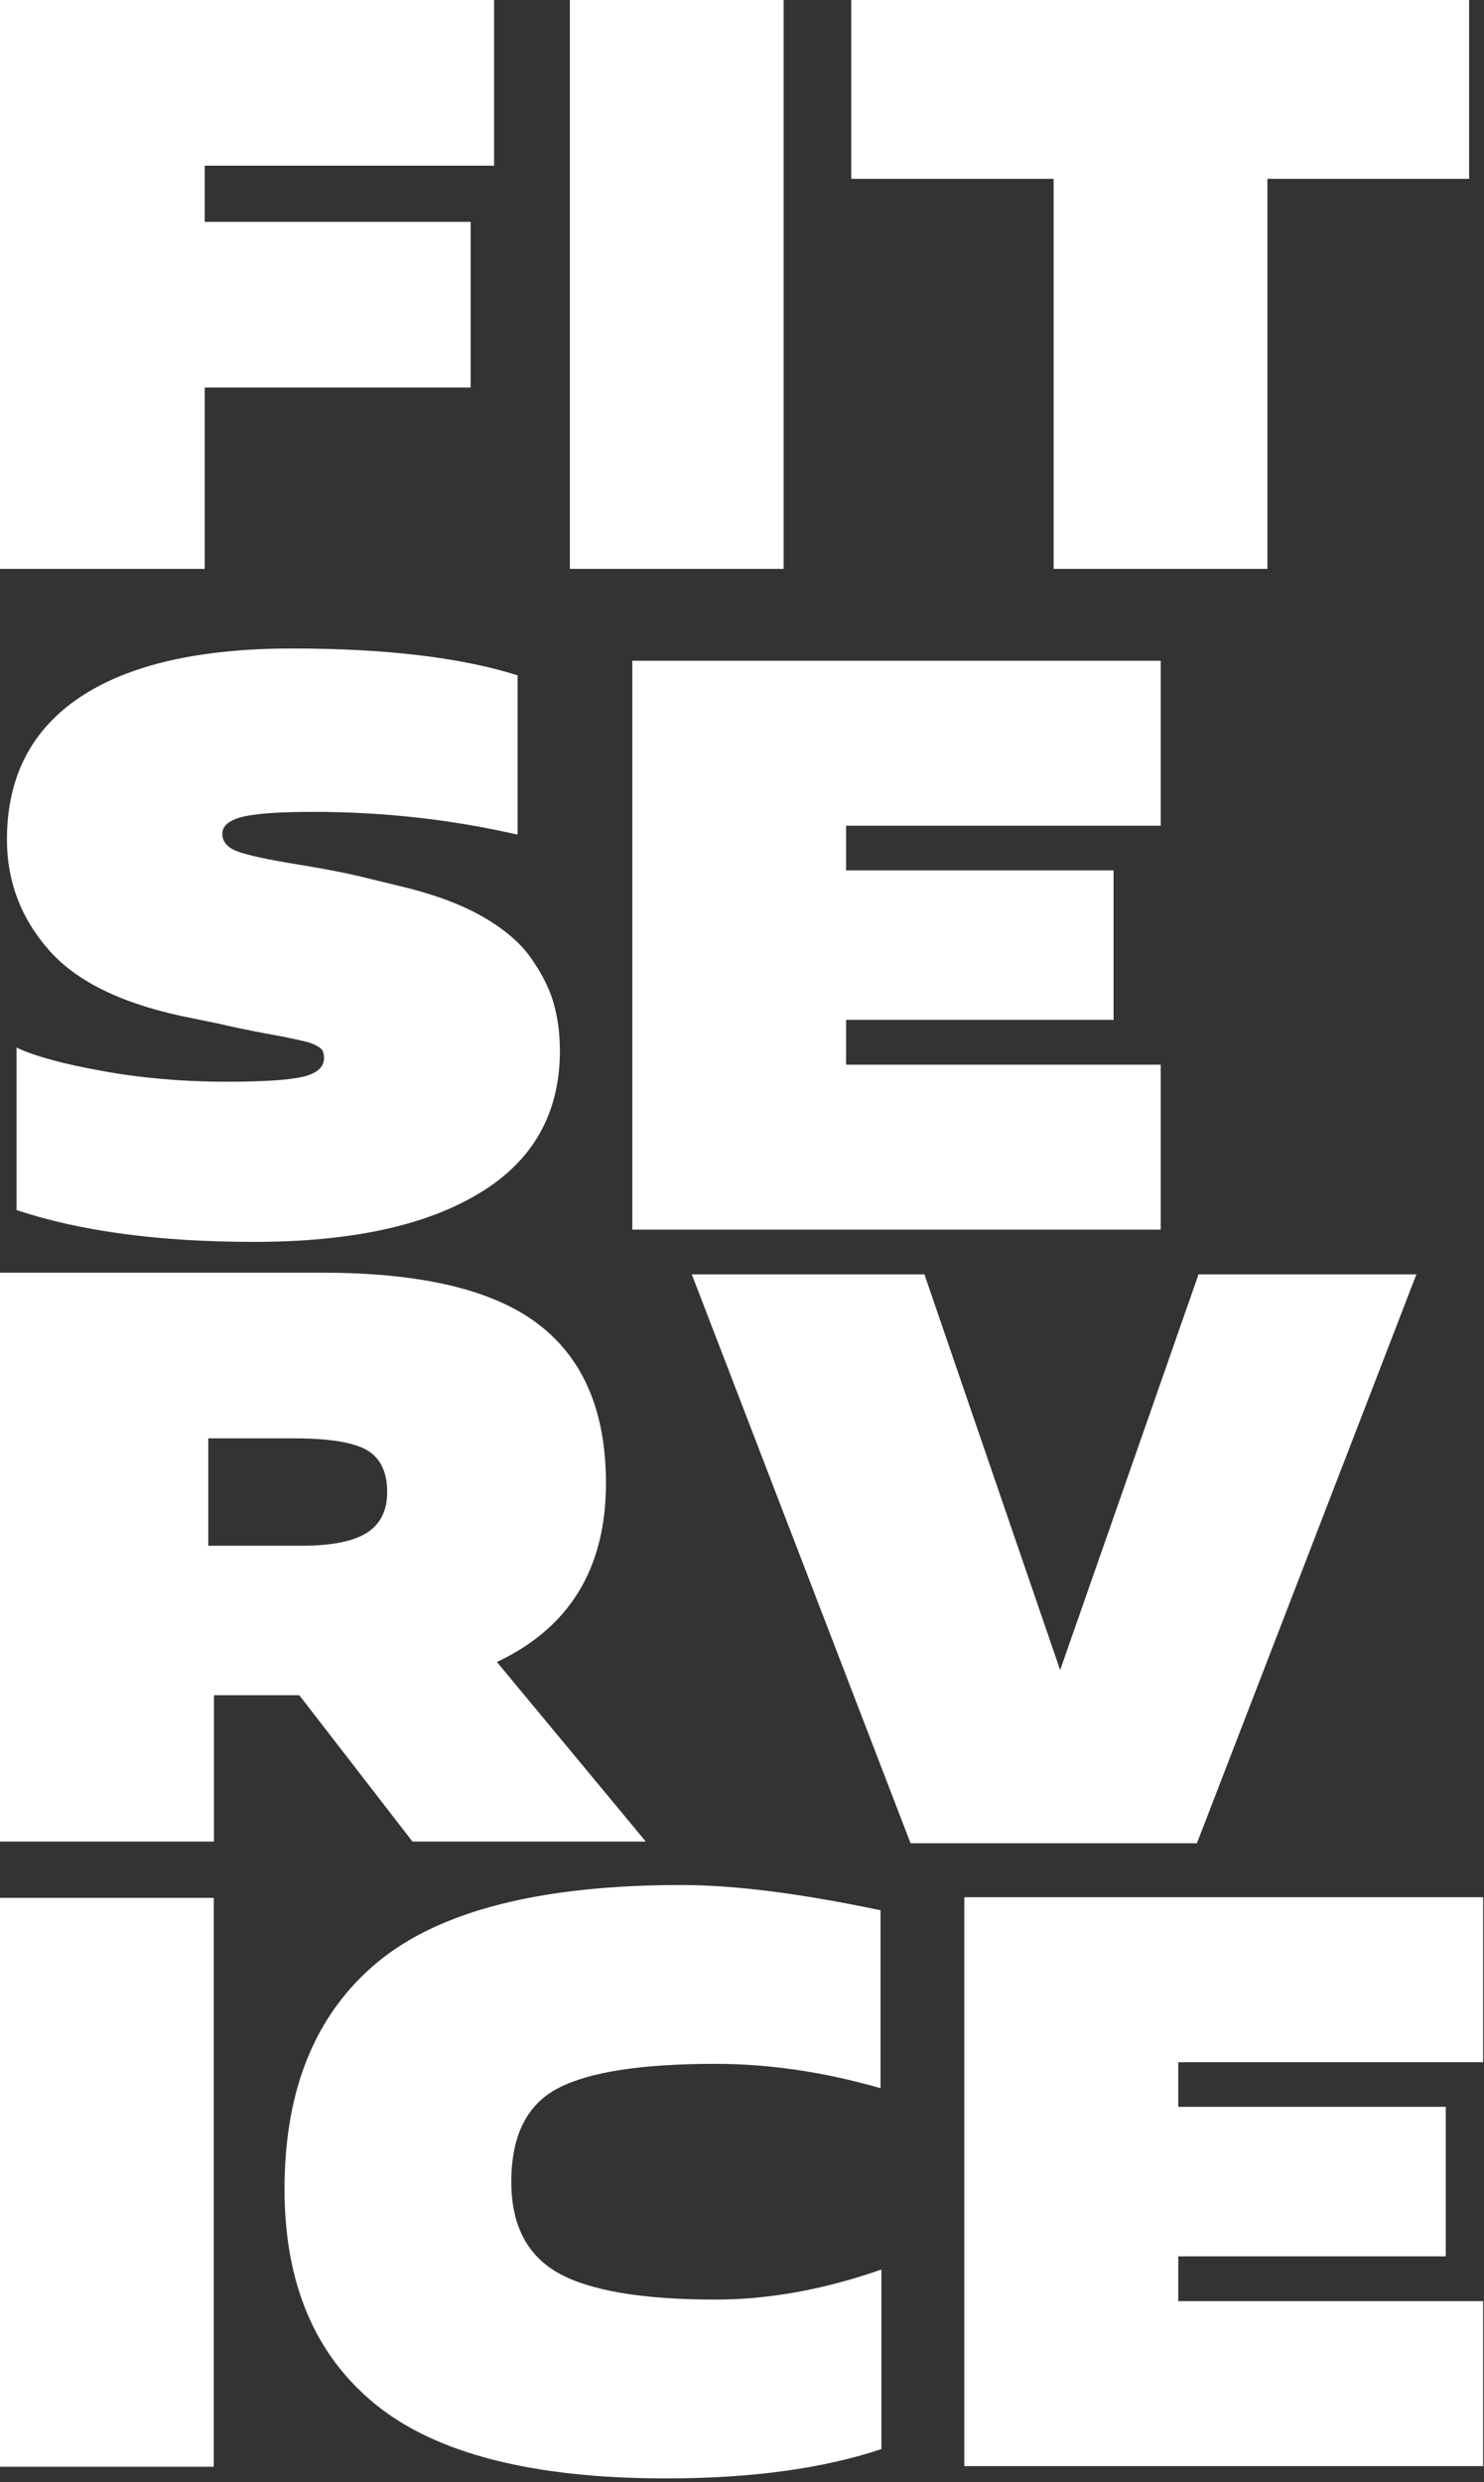
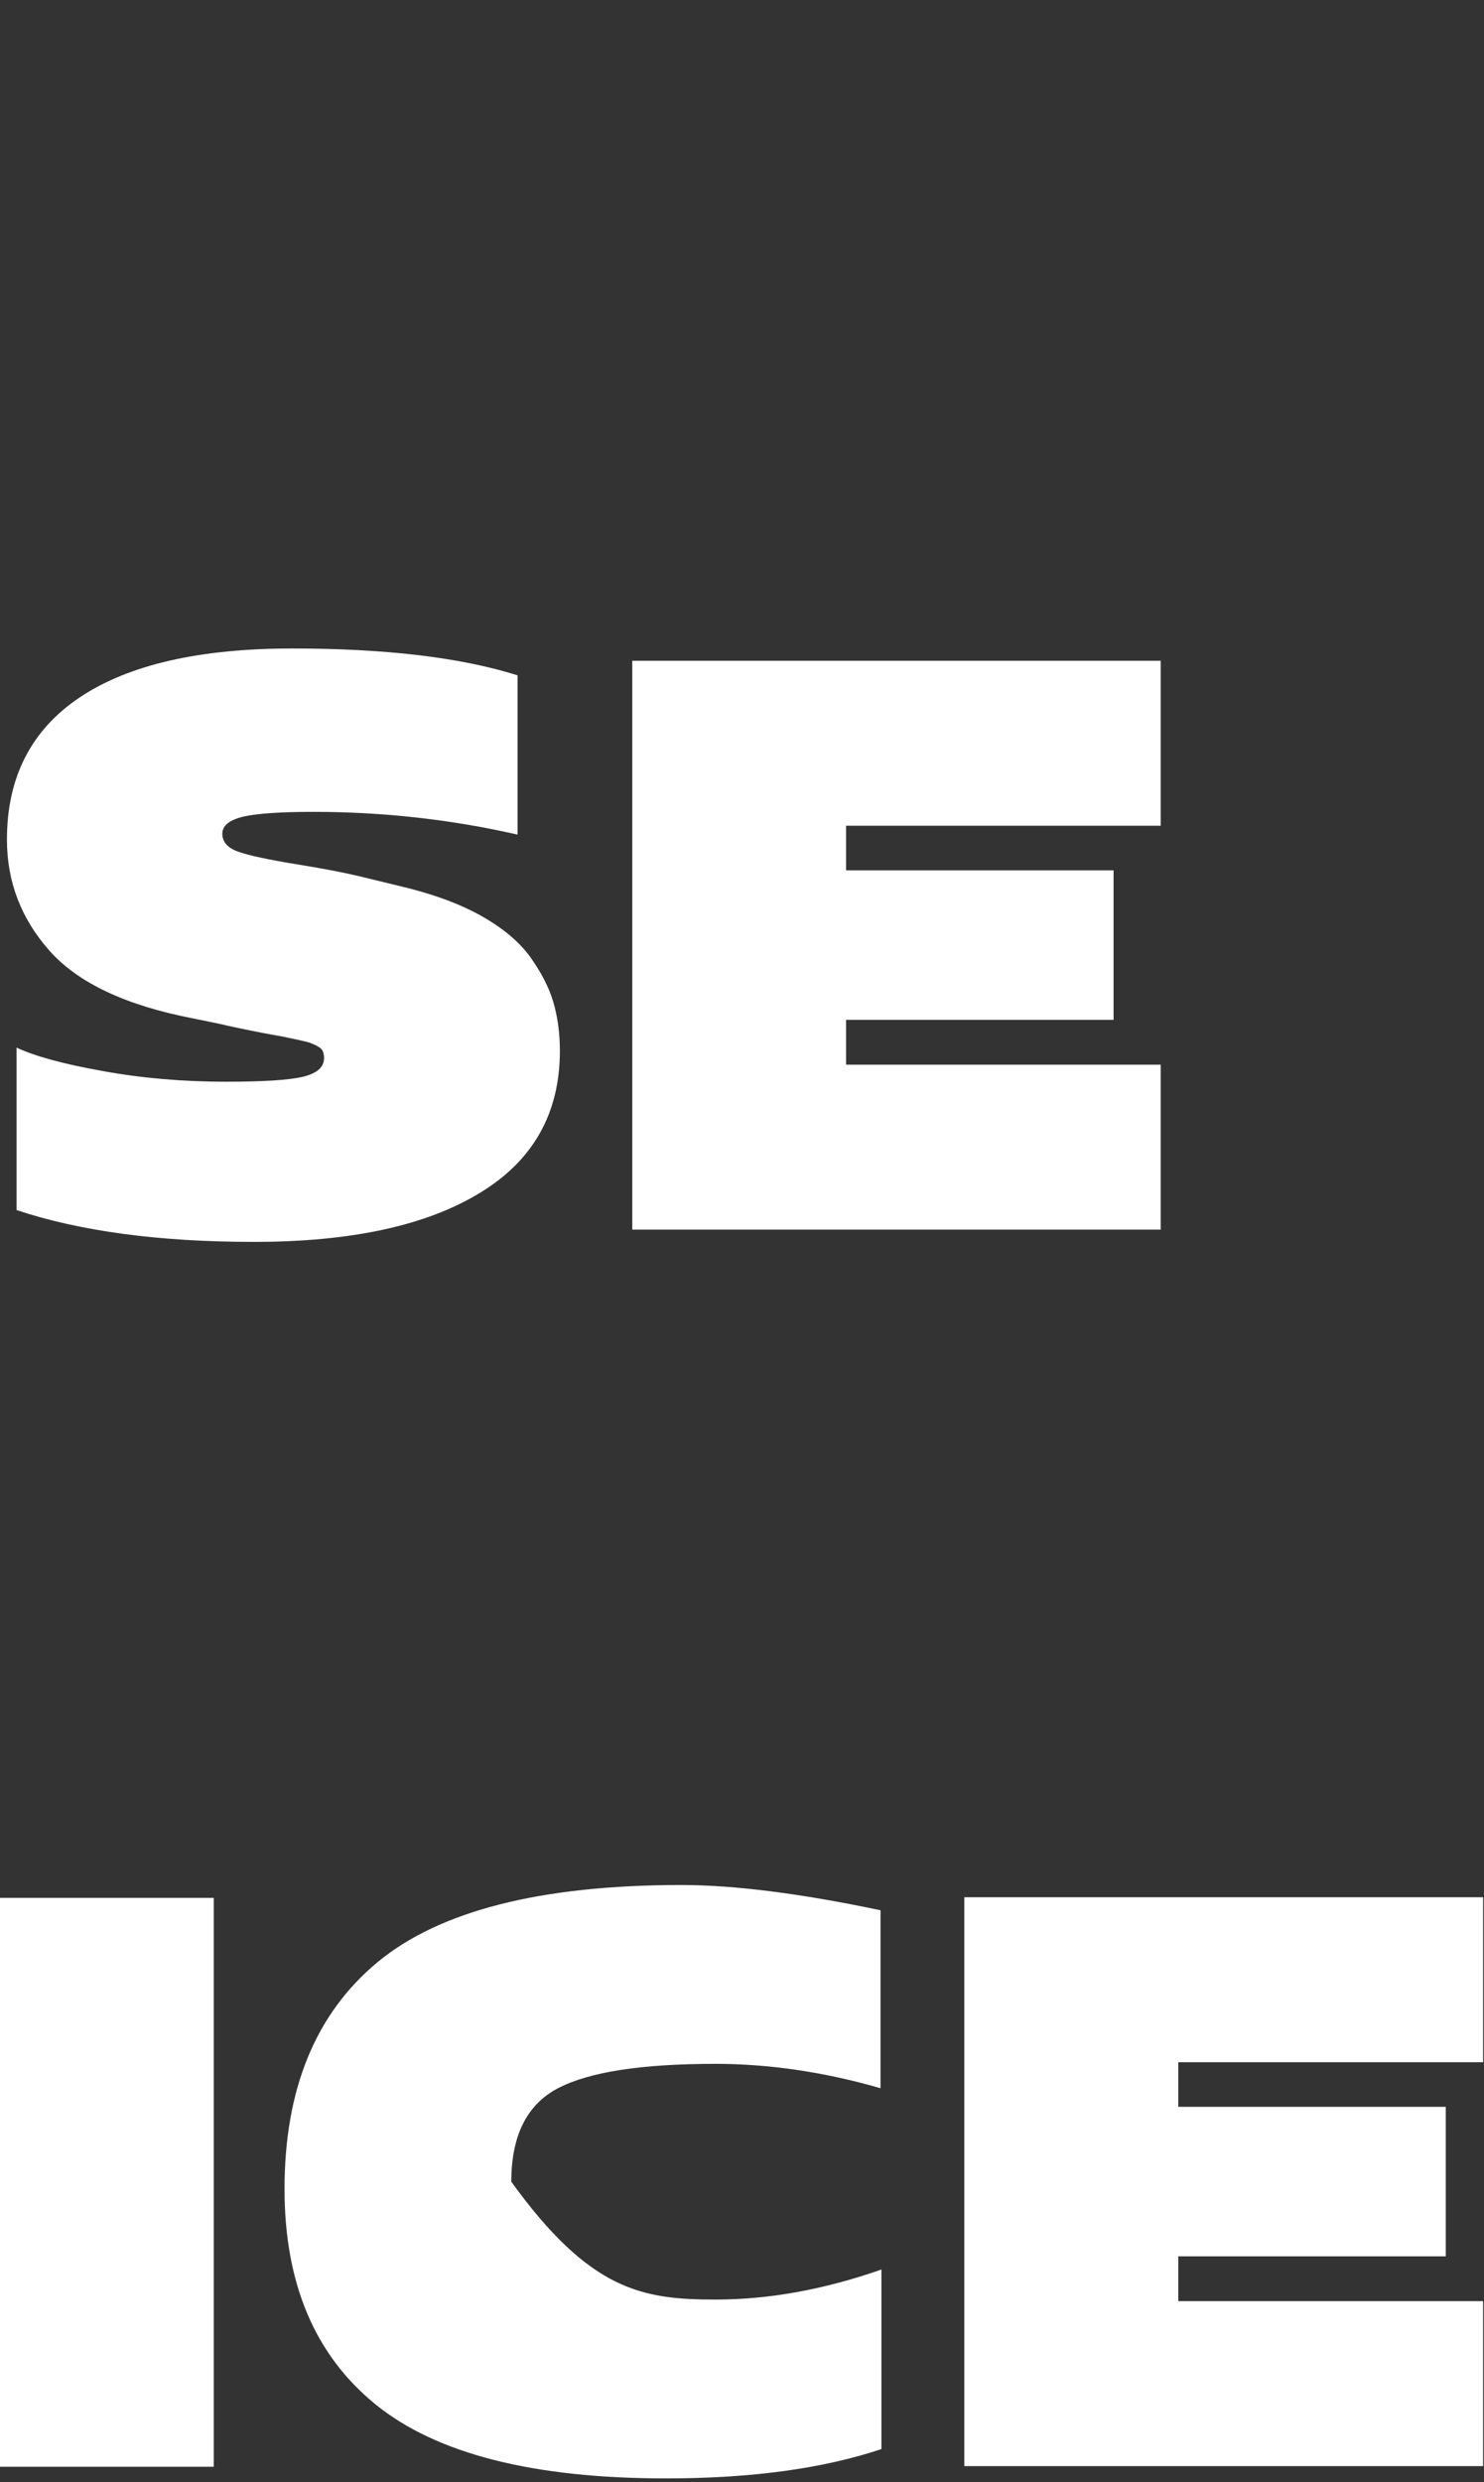
<svg xmlns="http://www.w3.org/2000/svg" width="268" height="448" viewBox="0 0 268 448" fill="none">
  <rect x="0" y="0" width="268" height="448" fill="#333333" stroke="none" />
-   <path d="M228.885 32.279V102.678H190.277V32.279H153.725V0H265.31V32.279H228.885Z" fill="white" />
-   <path d="M102.914 0H141.522V102.678H102.914V0Z" fill="white" />
-   <path d="M36.97 69.949V102.678H0V0H89.229V29.905H36.97V40.044H84.99V69.949H36.97Z" fill="white" />
-   <path d="M37.613 259.62V279.001H54.347C59.84 279.001 63.79 278.231 66.264 276.658C68.705 275.086 69.925 272.647 69.925 269.31C69.925 265.685 68.705 263.182 66.264 261.738C63.79 260.326 59.454 259.62 53.191 259.62H37.613ZM0 332.393V229.715H58.169C76.092 229.715 89.101 232.796 97.227 239.02C105.354 245.213 109.433 254.775 109.433 267.706C109.433 283.044 102.88 293.793 89.743 299.985L116.628 332.393H74.486L54.058 305.986H38.64V332.393H0Z" fill="white" />
  <path d="M267.841 445.122H174.146V342.444H267.841V372.22H212.787V380.274H261.095V407.259H212.787V415.345H267.841V445.122Z" fill="white" />
-   <path d="M159.178 409.64V442.047C148.61 445.577 135.634 447.342 120.248 447.342C96.287 447.342 78.781 442.881 67.828 433.993C56.843 425.073 51.383 412.11 51.383 395.104C51.383 377.104 56.972 363.467 68.181 354.162C79.391 344.888 97.668 340.236 123.043 340.236C132.55 340.236 144.531 341.744 159.017 344.792V376.911C148.739 373.959 138.813 372.515 129.21 372.515C115.912 372.515 106.437 373.959 100.783 376.911C95.162 379.831 92.336 385.478 92.336 393.789C92.336 401.618 95.195 407.105 100.848 410.281C106.533 413.458 116.008 415.062 129.21 415.062C138.91 415.062 148.899 413.233 159.178 409.64Z" fill="white" />
+   <path d="M159.178 409.64V442.047C148.61 445.577 135.634 447.342 120.248 447.342C96.287 447.342 78.781 442.881 67.828 433.993C56.843 425.073 51.383 412.11 51.383 395.104C51.383 377.104 56.972 363.467 68.181 354.162C79.391 344.888 97.668 340.236 123.043 340.236C132.55 340.236 144.531 341.744 159.017 344.792V376.911C148.739 373.959 138.813 372.515 129.21 372.515C115.912 372.515 106.437 373.959 100.783 376.911C95.162 379.831 92.336 385.478 92.336 393.789C106.533 413.458 116.008 415.062 129.21 415.062C138.91 415.062 148.899 413.233 159.178 409.64Z" fill="white" />
  <path d="M0 342.558H38.608V445.236H0V342.558Z" fill="white" />
-   <path d="M255.791 230.018L216.154 332.696H164.441L124.934 230.018H166.947L191.454 301.443L216.444 230.018H255.791Z" fill="white" />
  <path d="M209.616 192.167V221.943H114.188V119.266H209.616V149.042H152.796V157.096H201.104V184.081H152.796V192.167H209.616Z" fill="white" />
  <path d="M2.986 218.412V189.085C6.327 190.657 11.53 192.069 18.565 193.32C25.599 194.604 33.051 195.245 40.888 195.245C47.441 195.245 52.034 194.957 54.603 194.379C57.205 193.769 58.522 192.646 58.522 190.978C58.522 190.496 58.426 190.079 58.297 189.726C58.136 189.406 57.815 189.085 57.269 188.796C56.723 188.507 56.177 188.282 55.663 188.122C55.117 187.994 54.282 187.769 53.158 187.544C52.034 187.288 50.91 187.063 49.785 186.871C48.661 186.678 47.119 186.389 45.224 186.004C43.329 185.619 41.466 185.234 39.732 184.817L34.721 183.79C22.676 181.448 14.1 177.405 8.961 171.629C3.822 165.854 1.252 159.148 1.252 151.543C1.252 140.281 5.652 131.713 14.453 125.842C23.254 119.97 36.038 117.05 52.773 117.05C69.635 117.05 83.19 118.654 93.469 121.895V150.645C81.52 147.917 69.25 146.538 56.595 146.538C50.62 146.538 46.413 146.826 43.907 147.404C41.402 148.014 40.149 149.04 40.149 150.484C40.149 151.96 41.113 153.051 43.008 153.725C44.935 154.399 48.436 155.169 53.608 156.003C58.747 156.837 63.051 157.672 66.584 158.57L72.012 159.886C77.89 161.265 82.805 163.03 86.788 165.244C90.738 167.458 93.725 169.929 95.749 172.72C97.74 175.512 99.154 178.239 99.925 180.87C100.696 183.502 101.113 186.454 101.113 189.662C101.113 200.925 96.295 209.492 86.627 215.332C76.991 221.204 63.404 224.155 45.867 224.155C28.747 224.155 14.453 222.23 2.986 218.412Z" fill="white" />
</svg>